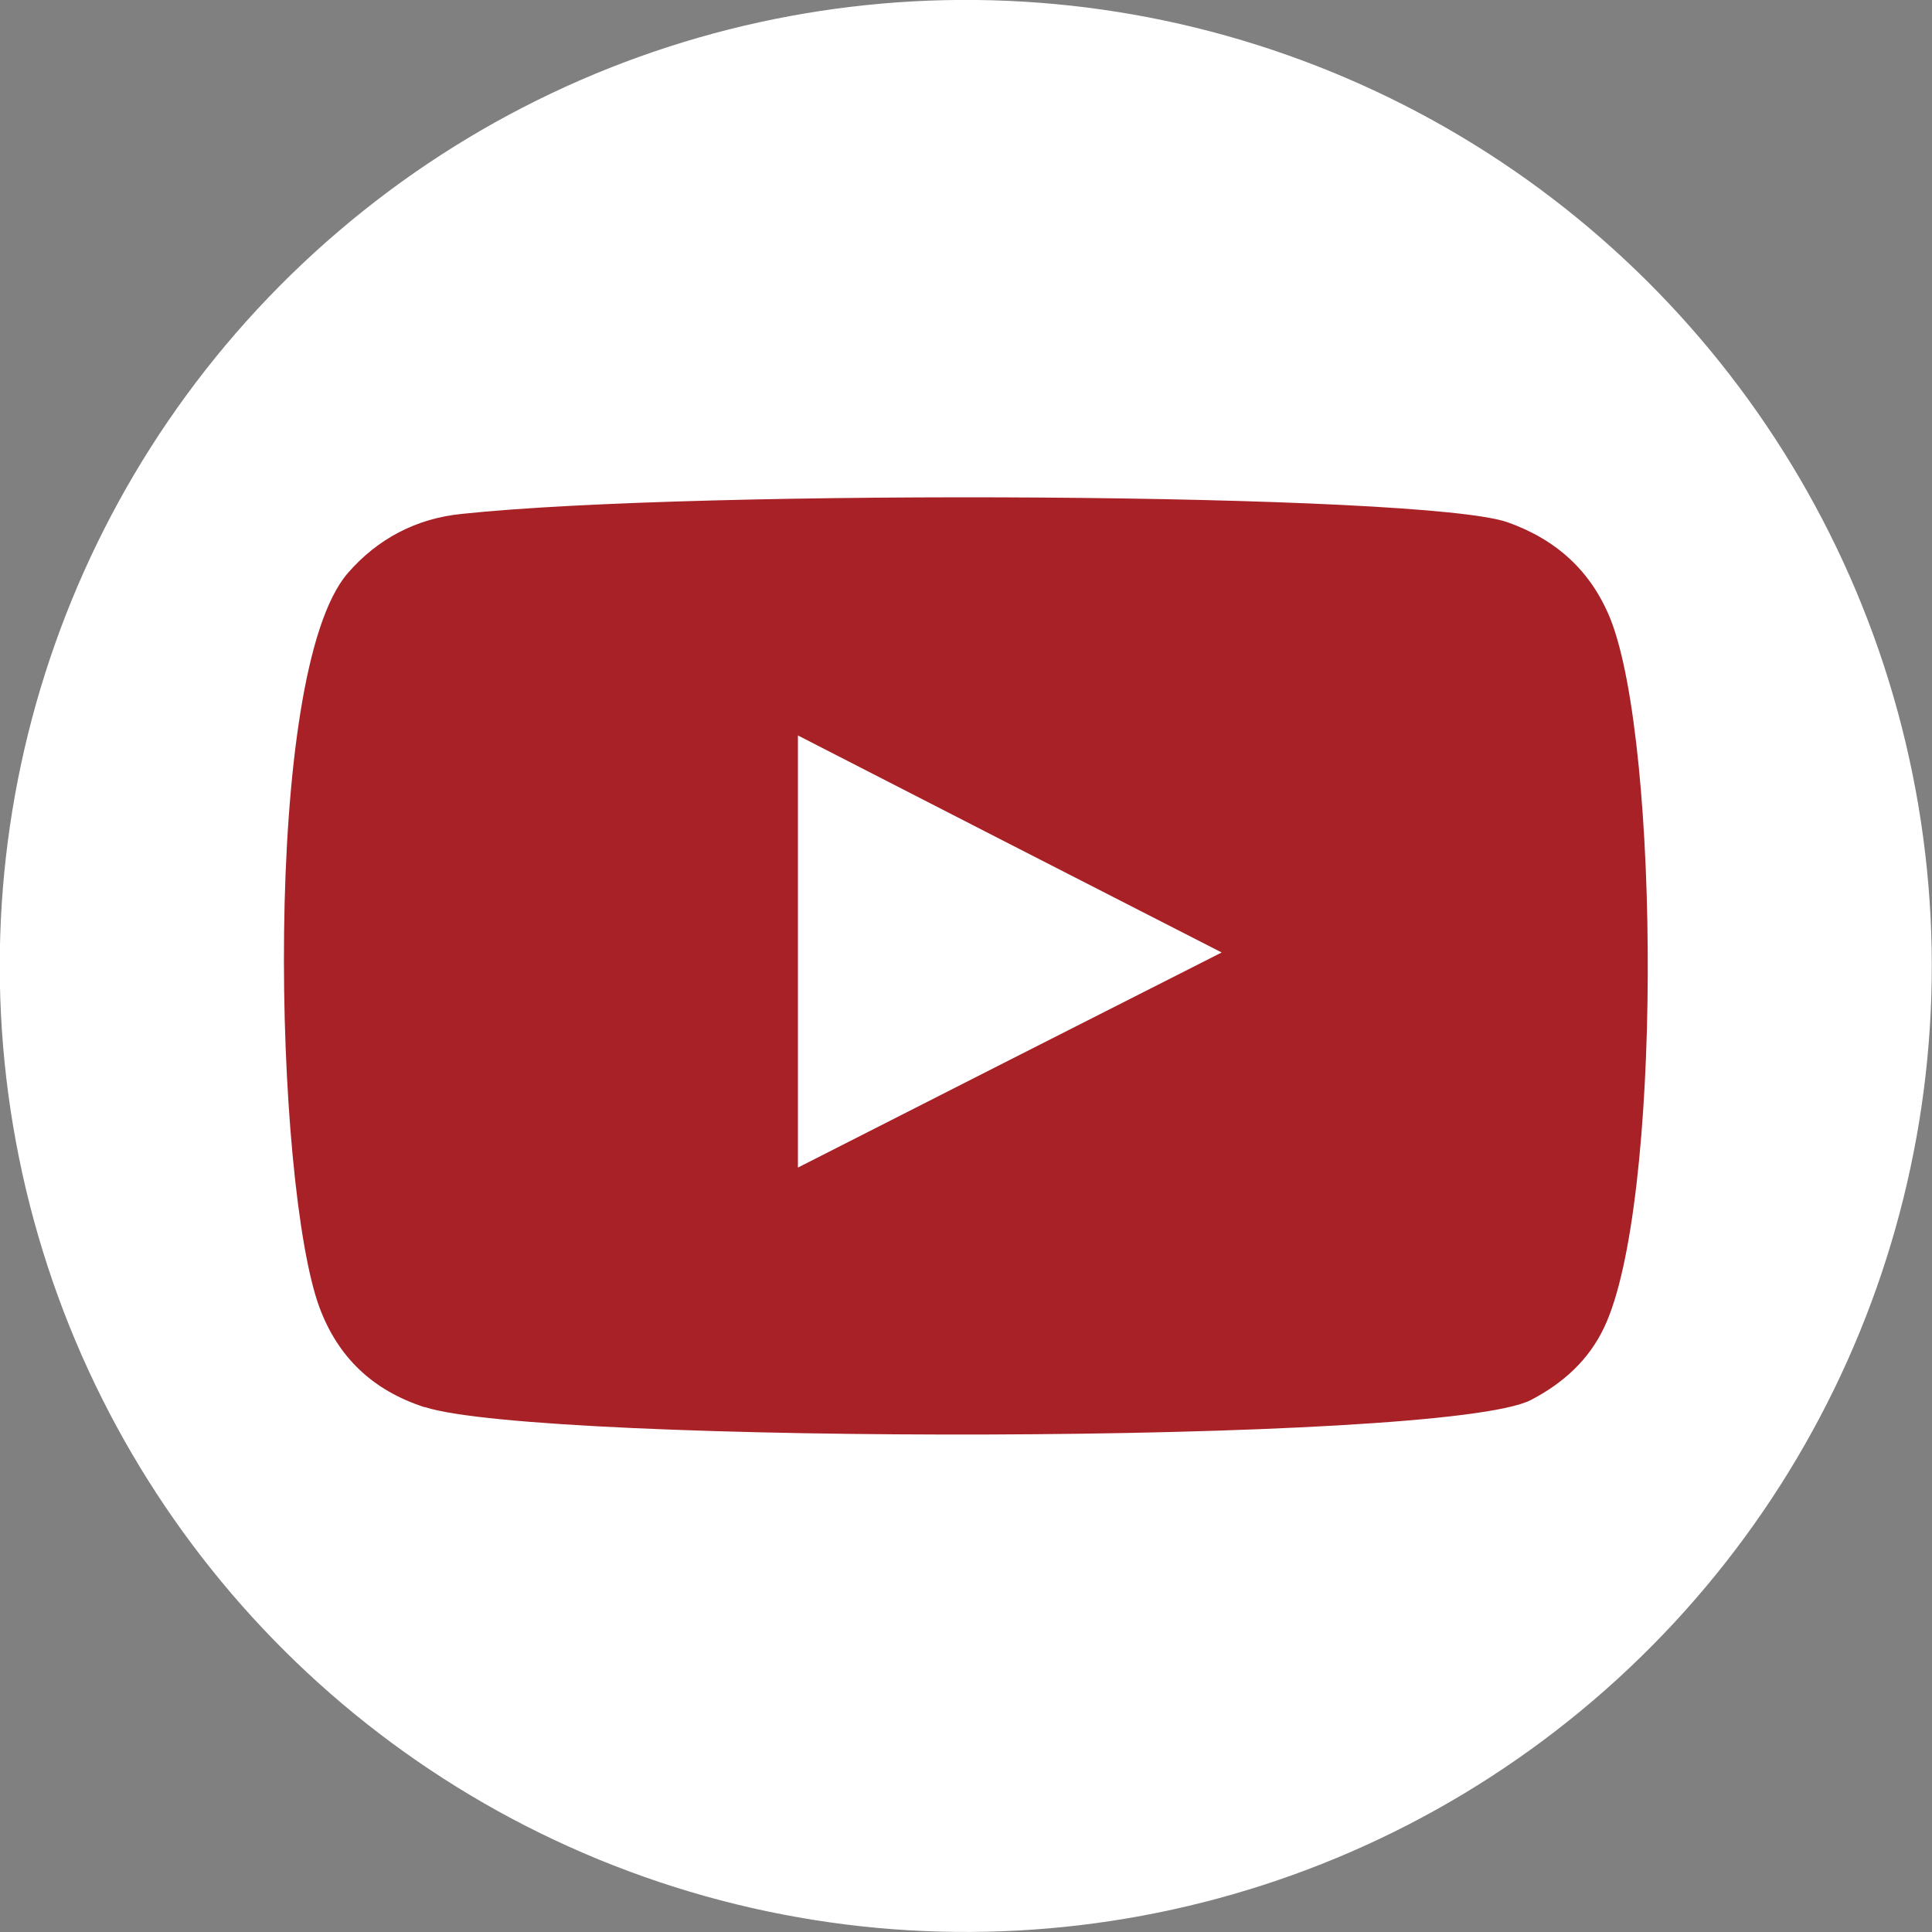
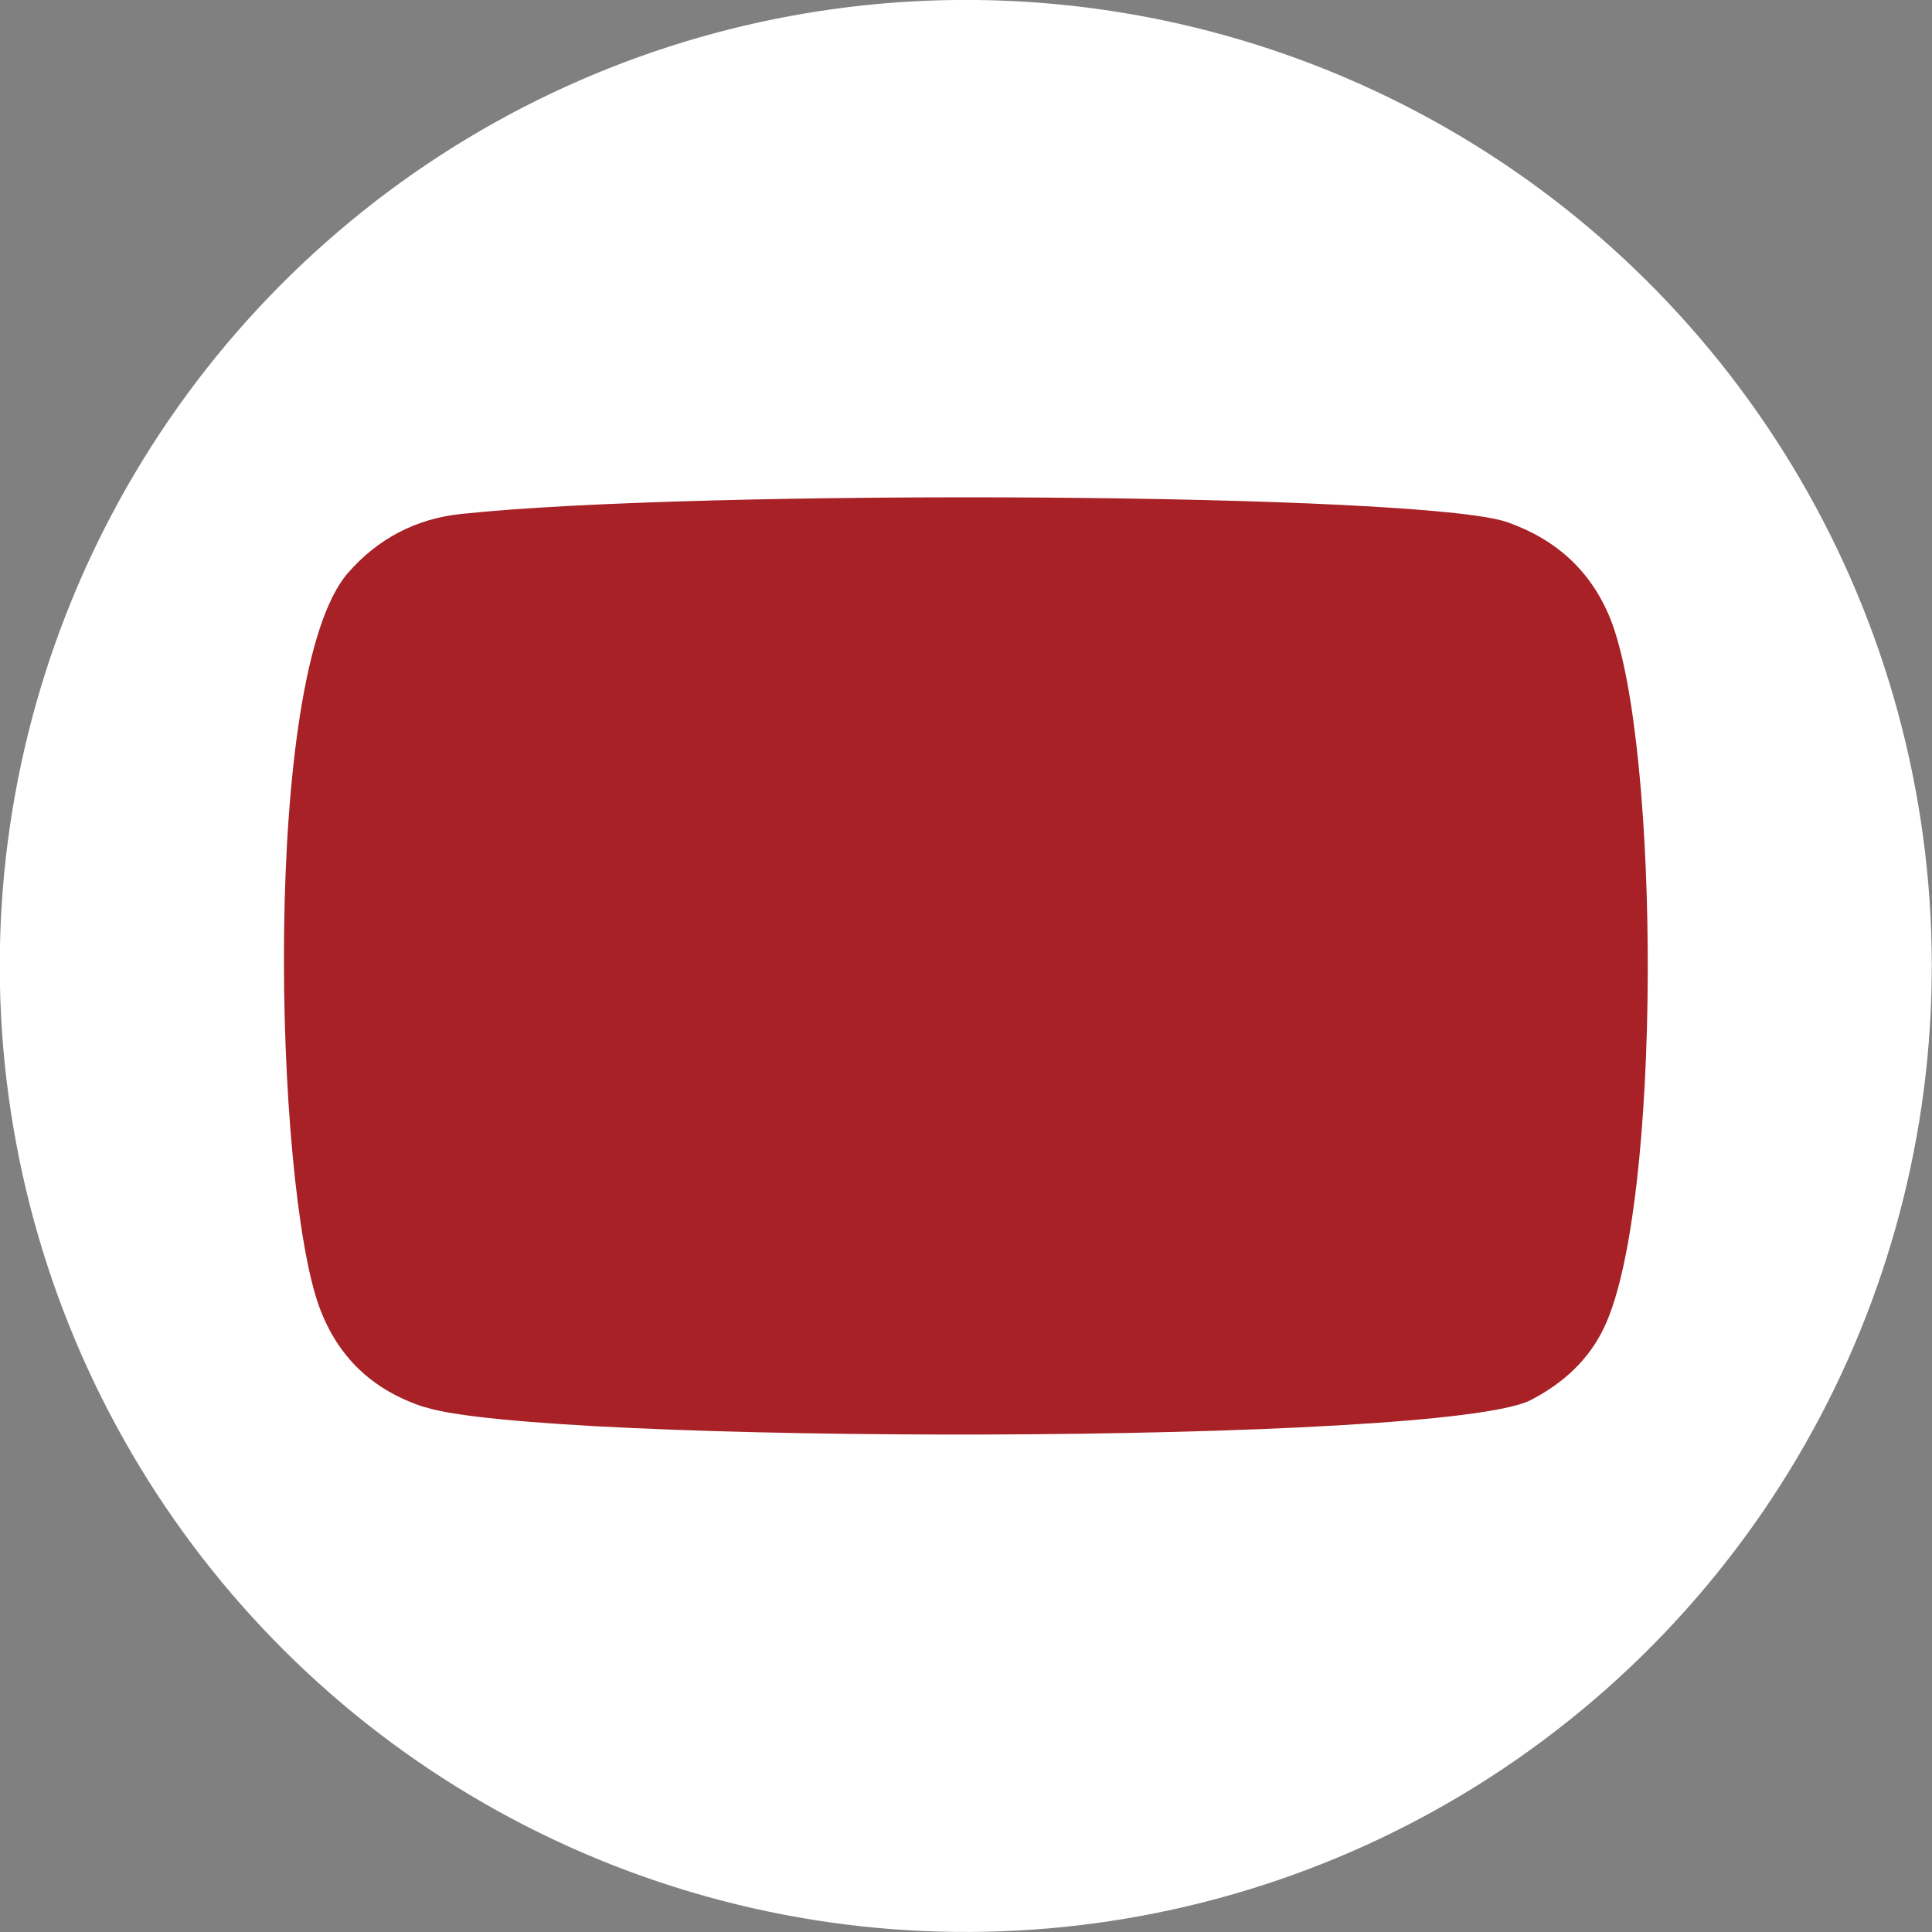
<svg xmlns="http://www.w3.org/2000/svg" width="30" height="30" version="1.1" viewBox="0 0 30 30">
  <rect x="0" y="0" width="30" height="30" fill="#808080" stroke="none" />
  <defs>
    <style>
.st0, .st1 { fill-rule: evenodd; }
.st0, .st2 { fill: #fff; }
.st1 { fill: #a72126; }
</style>
  </defs>
  <circle class="st2" cx="15" cy="15" r="15" transform="translate(-2.49 2.99) rotate(-10.52)" />
  <path class="st1" d="M6.59,21.85c-.8-.26-1.34-.77-1.63-1.55-.7-1.9-.91-9.84.44-11.4.46-.53,1.06-.85,1.77-.92,3.65-.39,14.94-.33,16.24.13.76.27,1.3.76,1.6,1.51.77,1.96.8,9.1-.1,10.99-.24.51-.64.87-1.14,1.13-1.36.7-15.38.69-17.17.11Z" />
-   <path class="st0" d="M12.39,18.13c2.2-1.12,4.37-2.22,6.58-3.34-2.21-1.13-4.38-2.24-6.58-3.37v6.71Z" />
</svg>